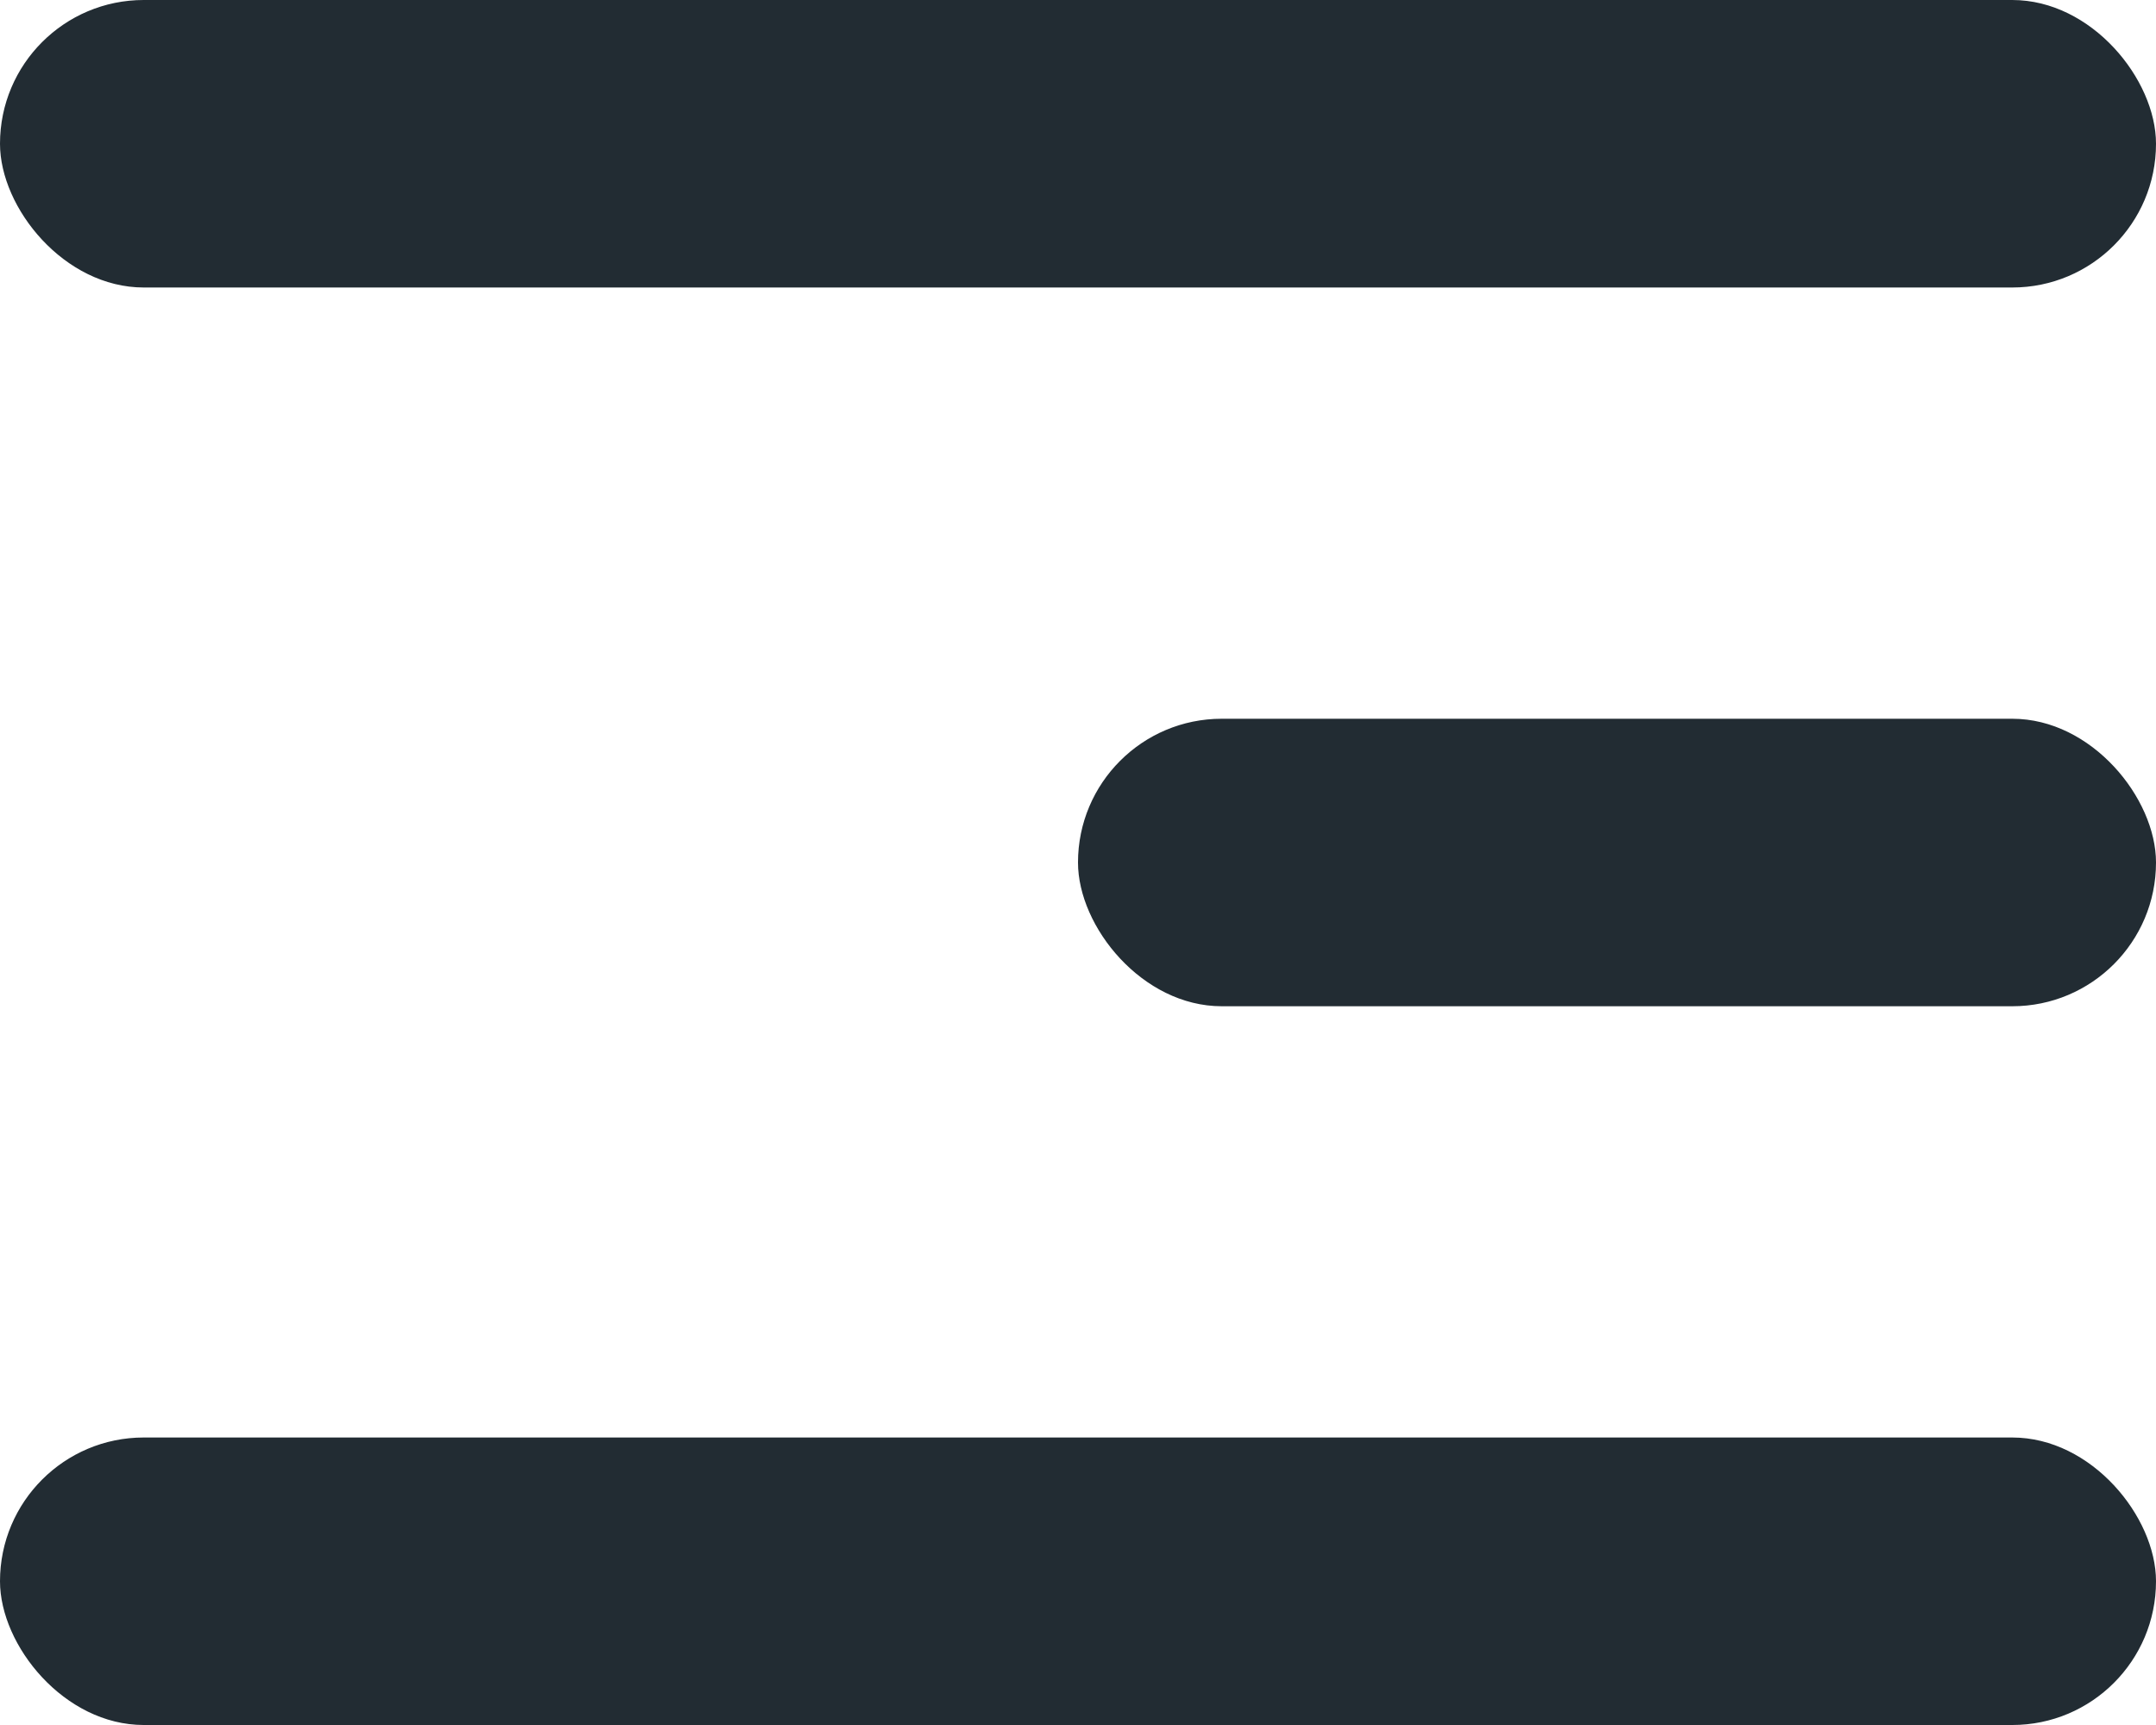
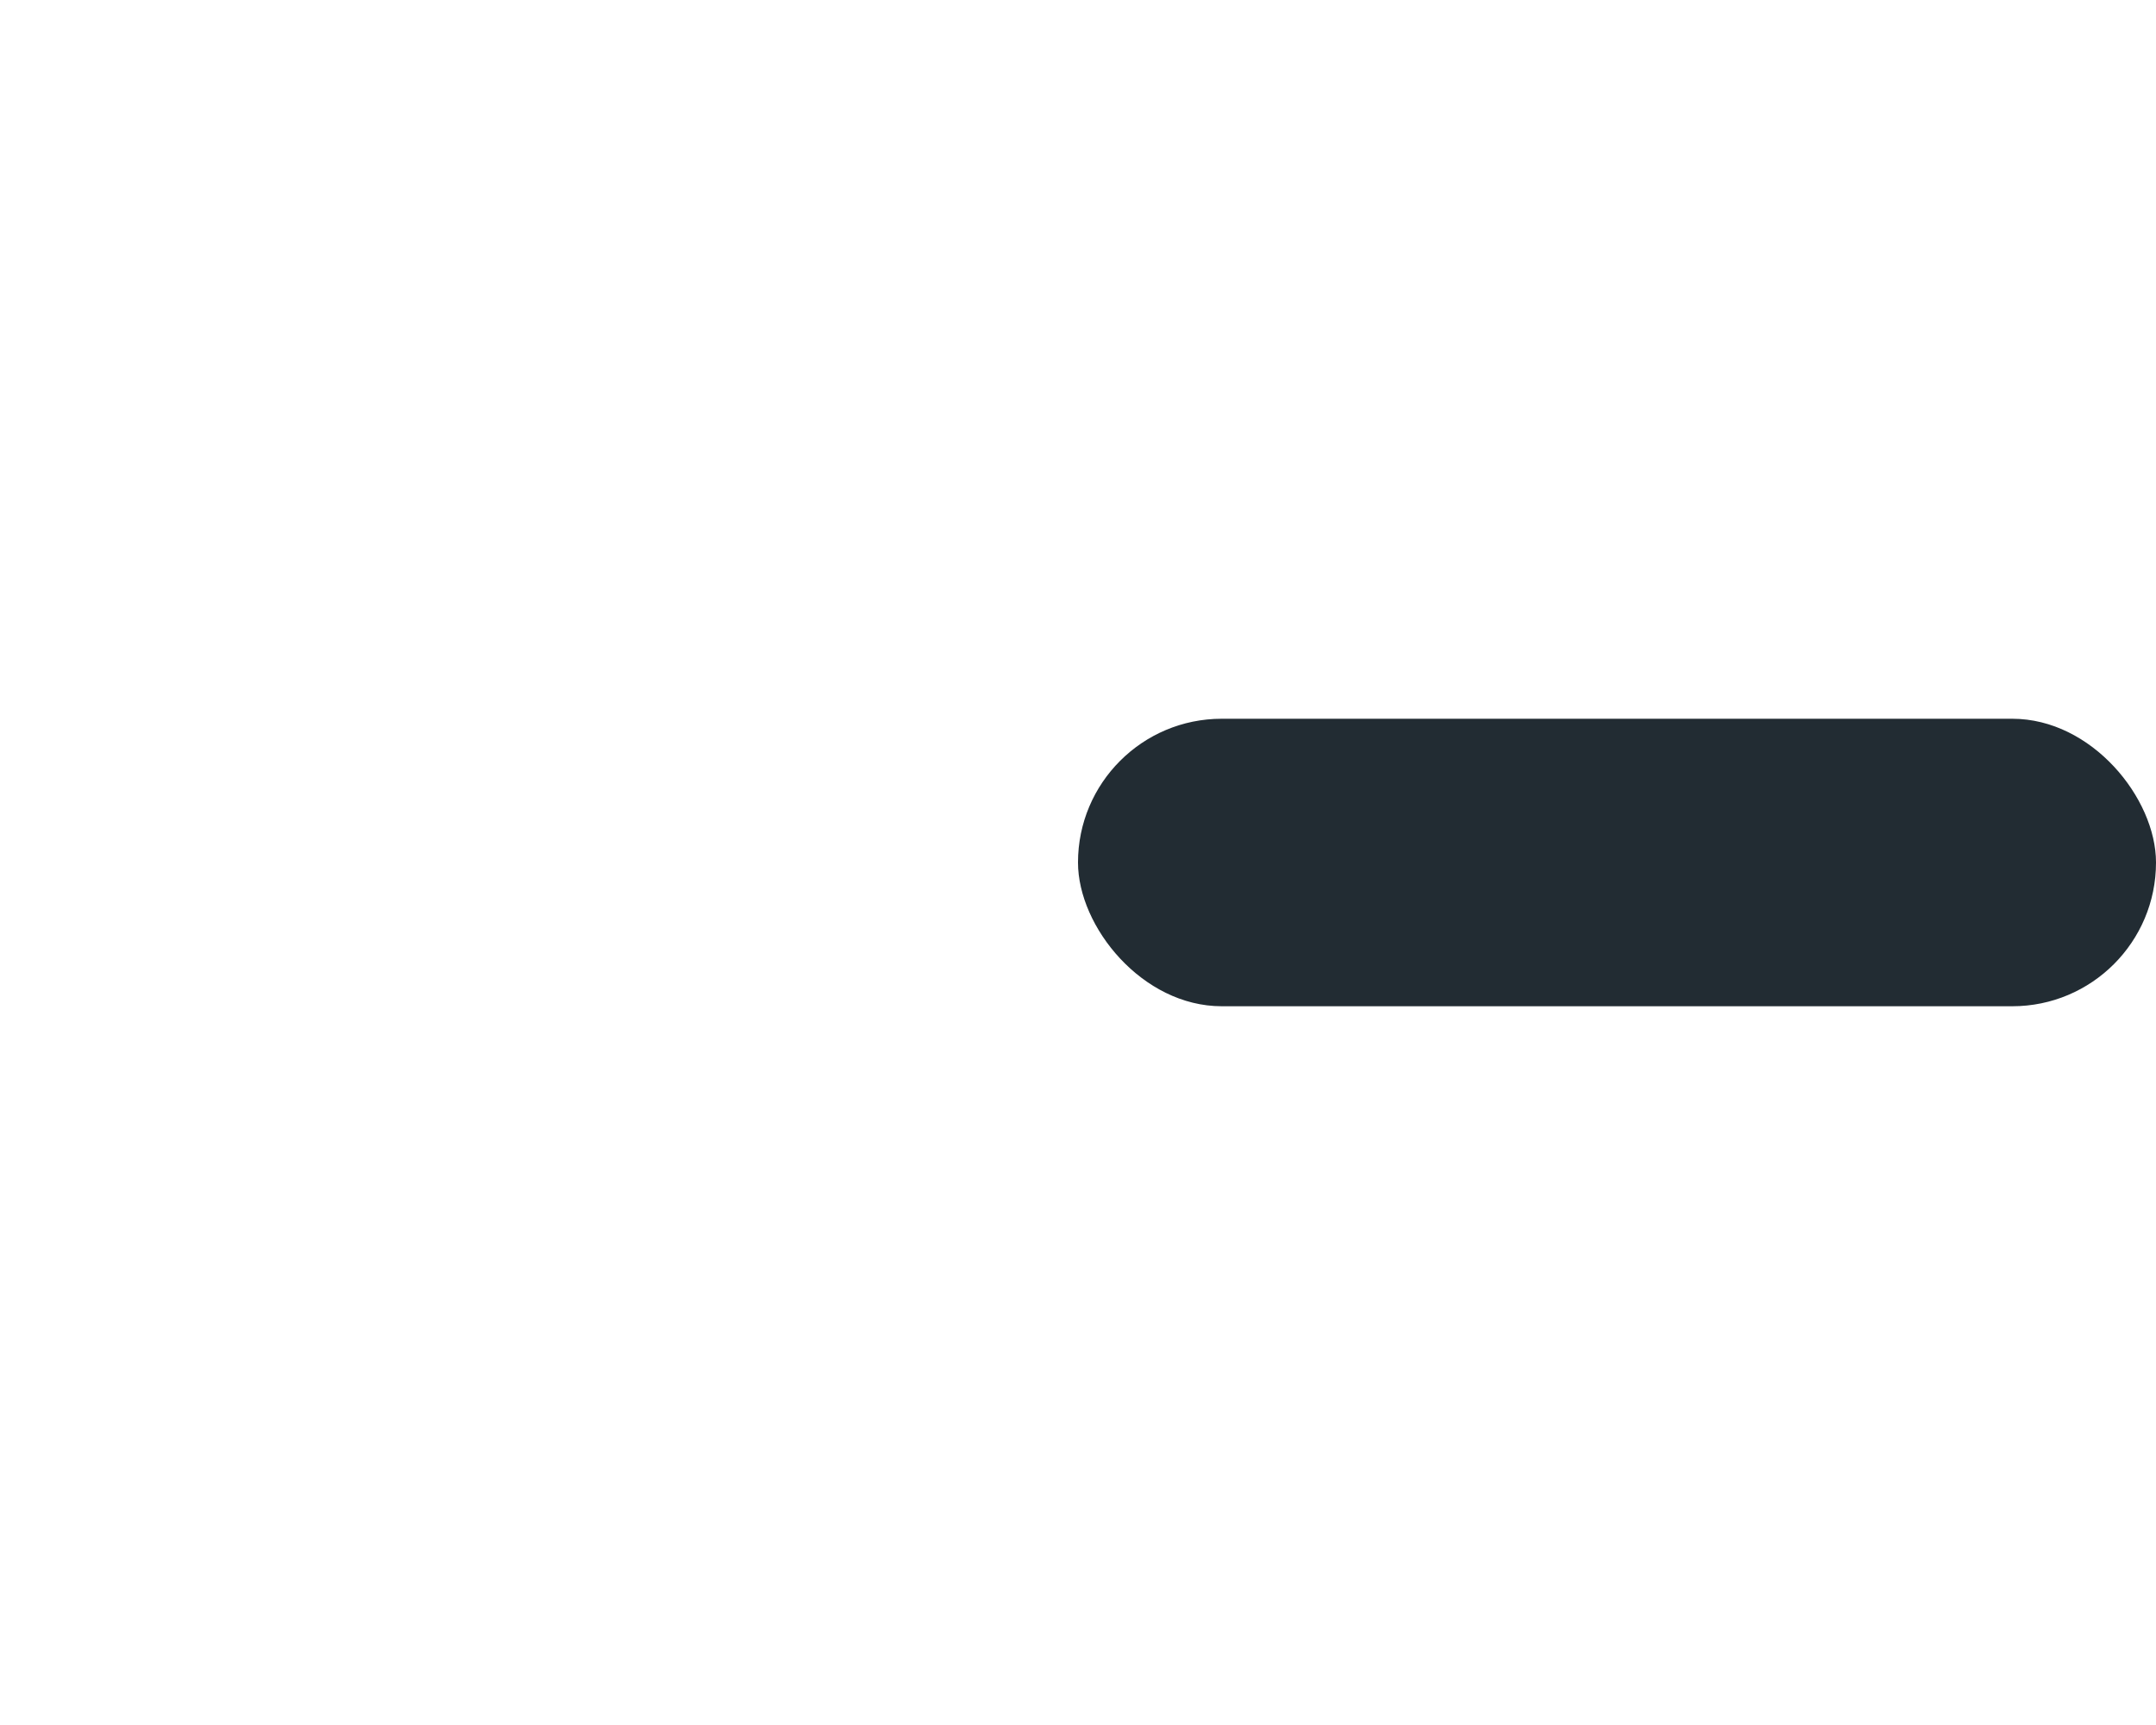
<svg xmlns="http://www.w3.org/2000/svg" width="30" height="24" viewBox="0 0 30 24">
  <g id="Group_1016" data-name="Group 1016" transform="translate(0 0.118)">
-     <rect id="Rectangle_1129" data-name="Rectangle 1129" width="30" height="4" rx="2" transform="translate(0 -0.118)" fill="#222c33" />
    <rect id="Rectangle_1130" data-name="Rectangle 1130" width="15" height="4" rx="2" transform="translate(15 9.882)" fill="#222c33" />
-     <rect id="Rectangle_1131" data-name="Rectangle 1131" width="30" height="4" rx="2" transform="translate(0 19.882)" fill="#222c33" />
  </g>
</svg>